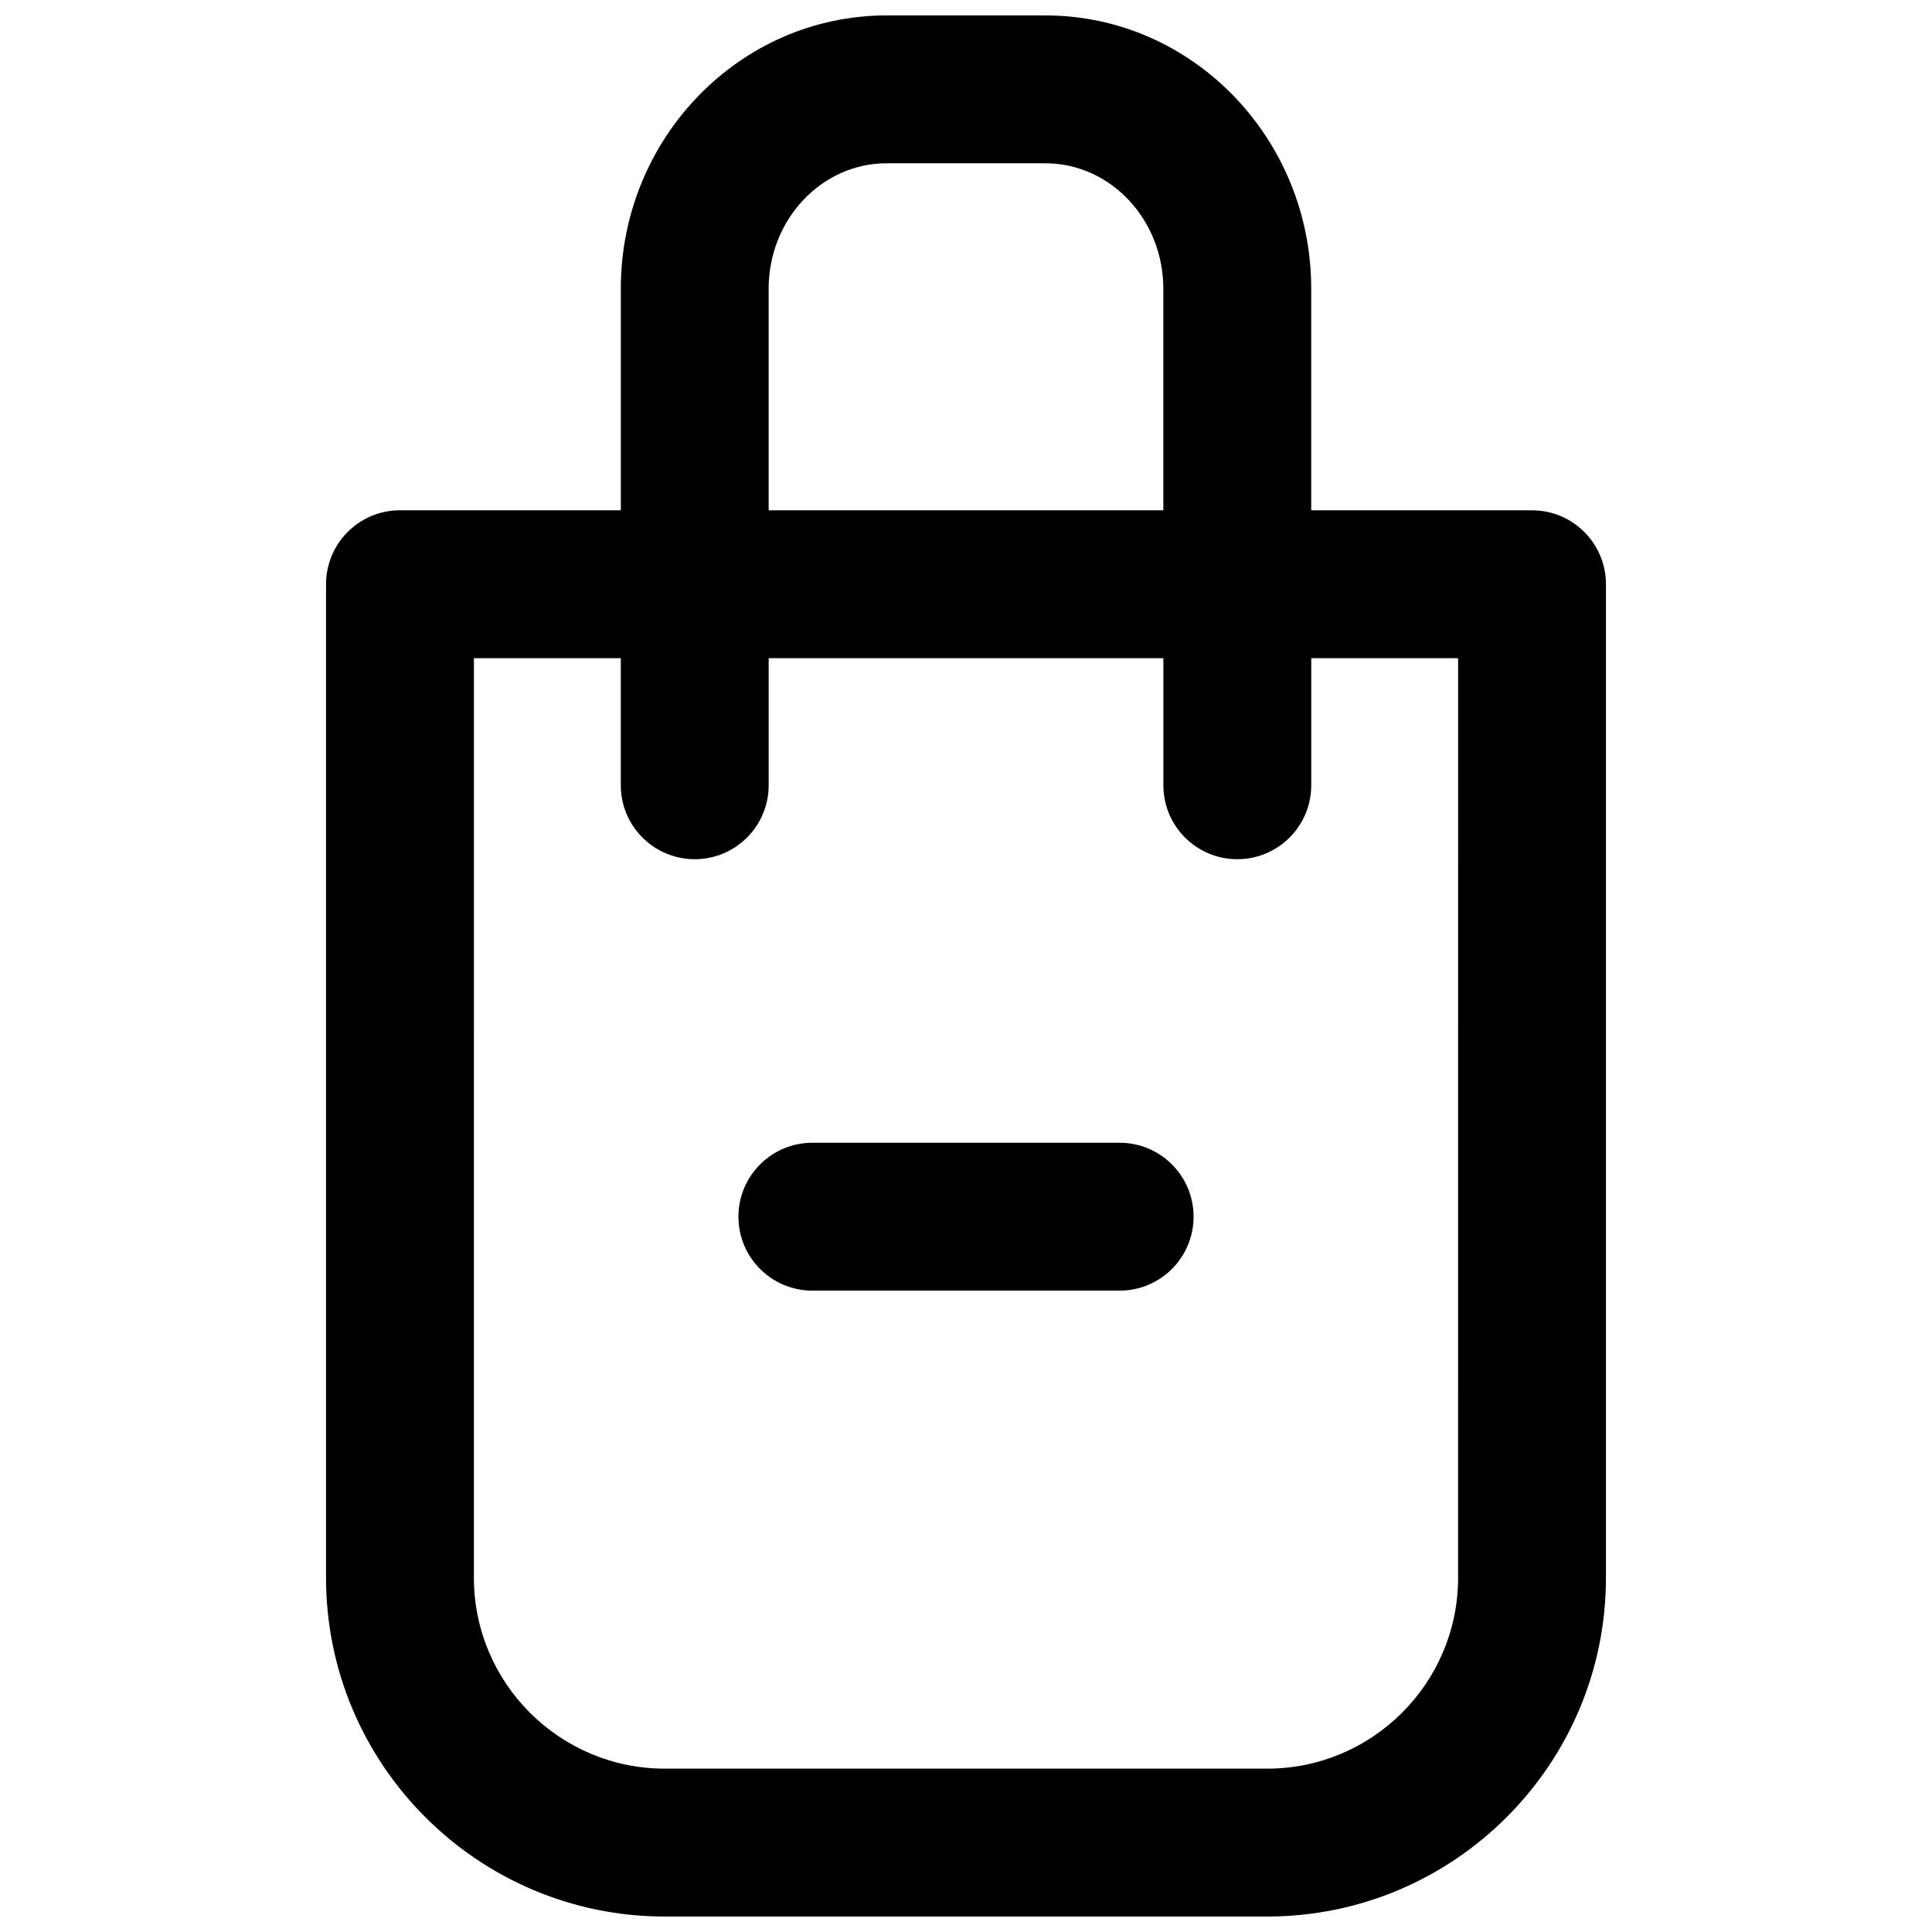
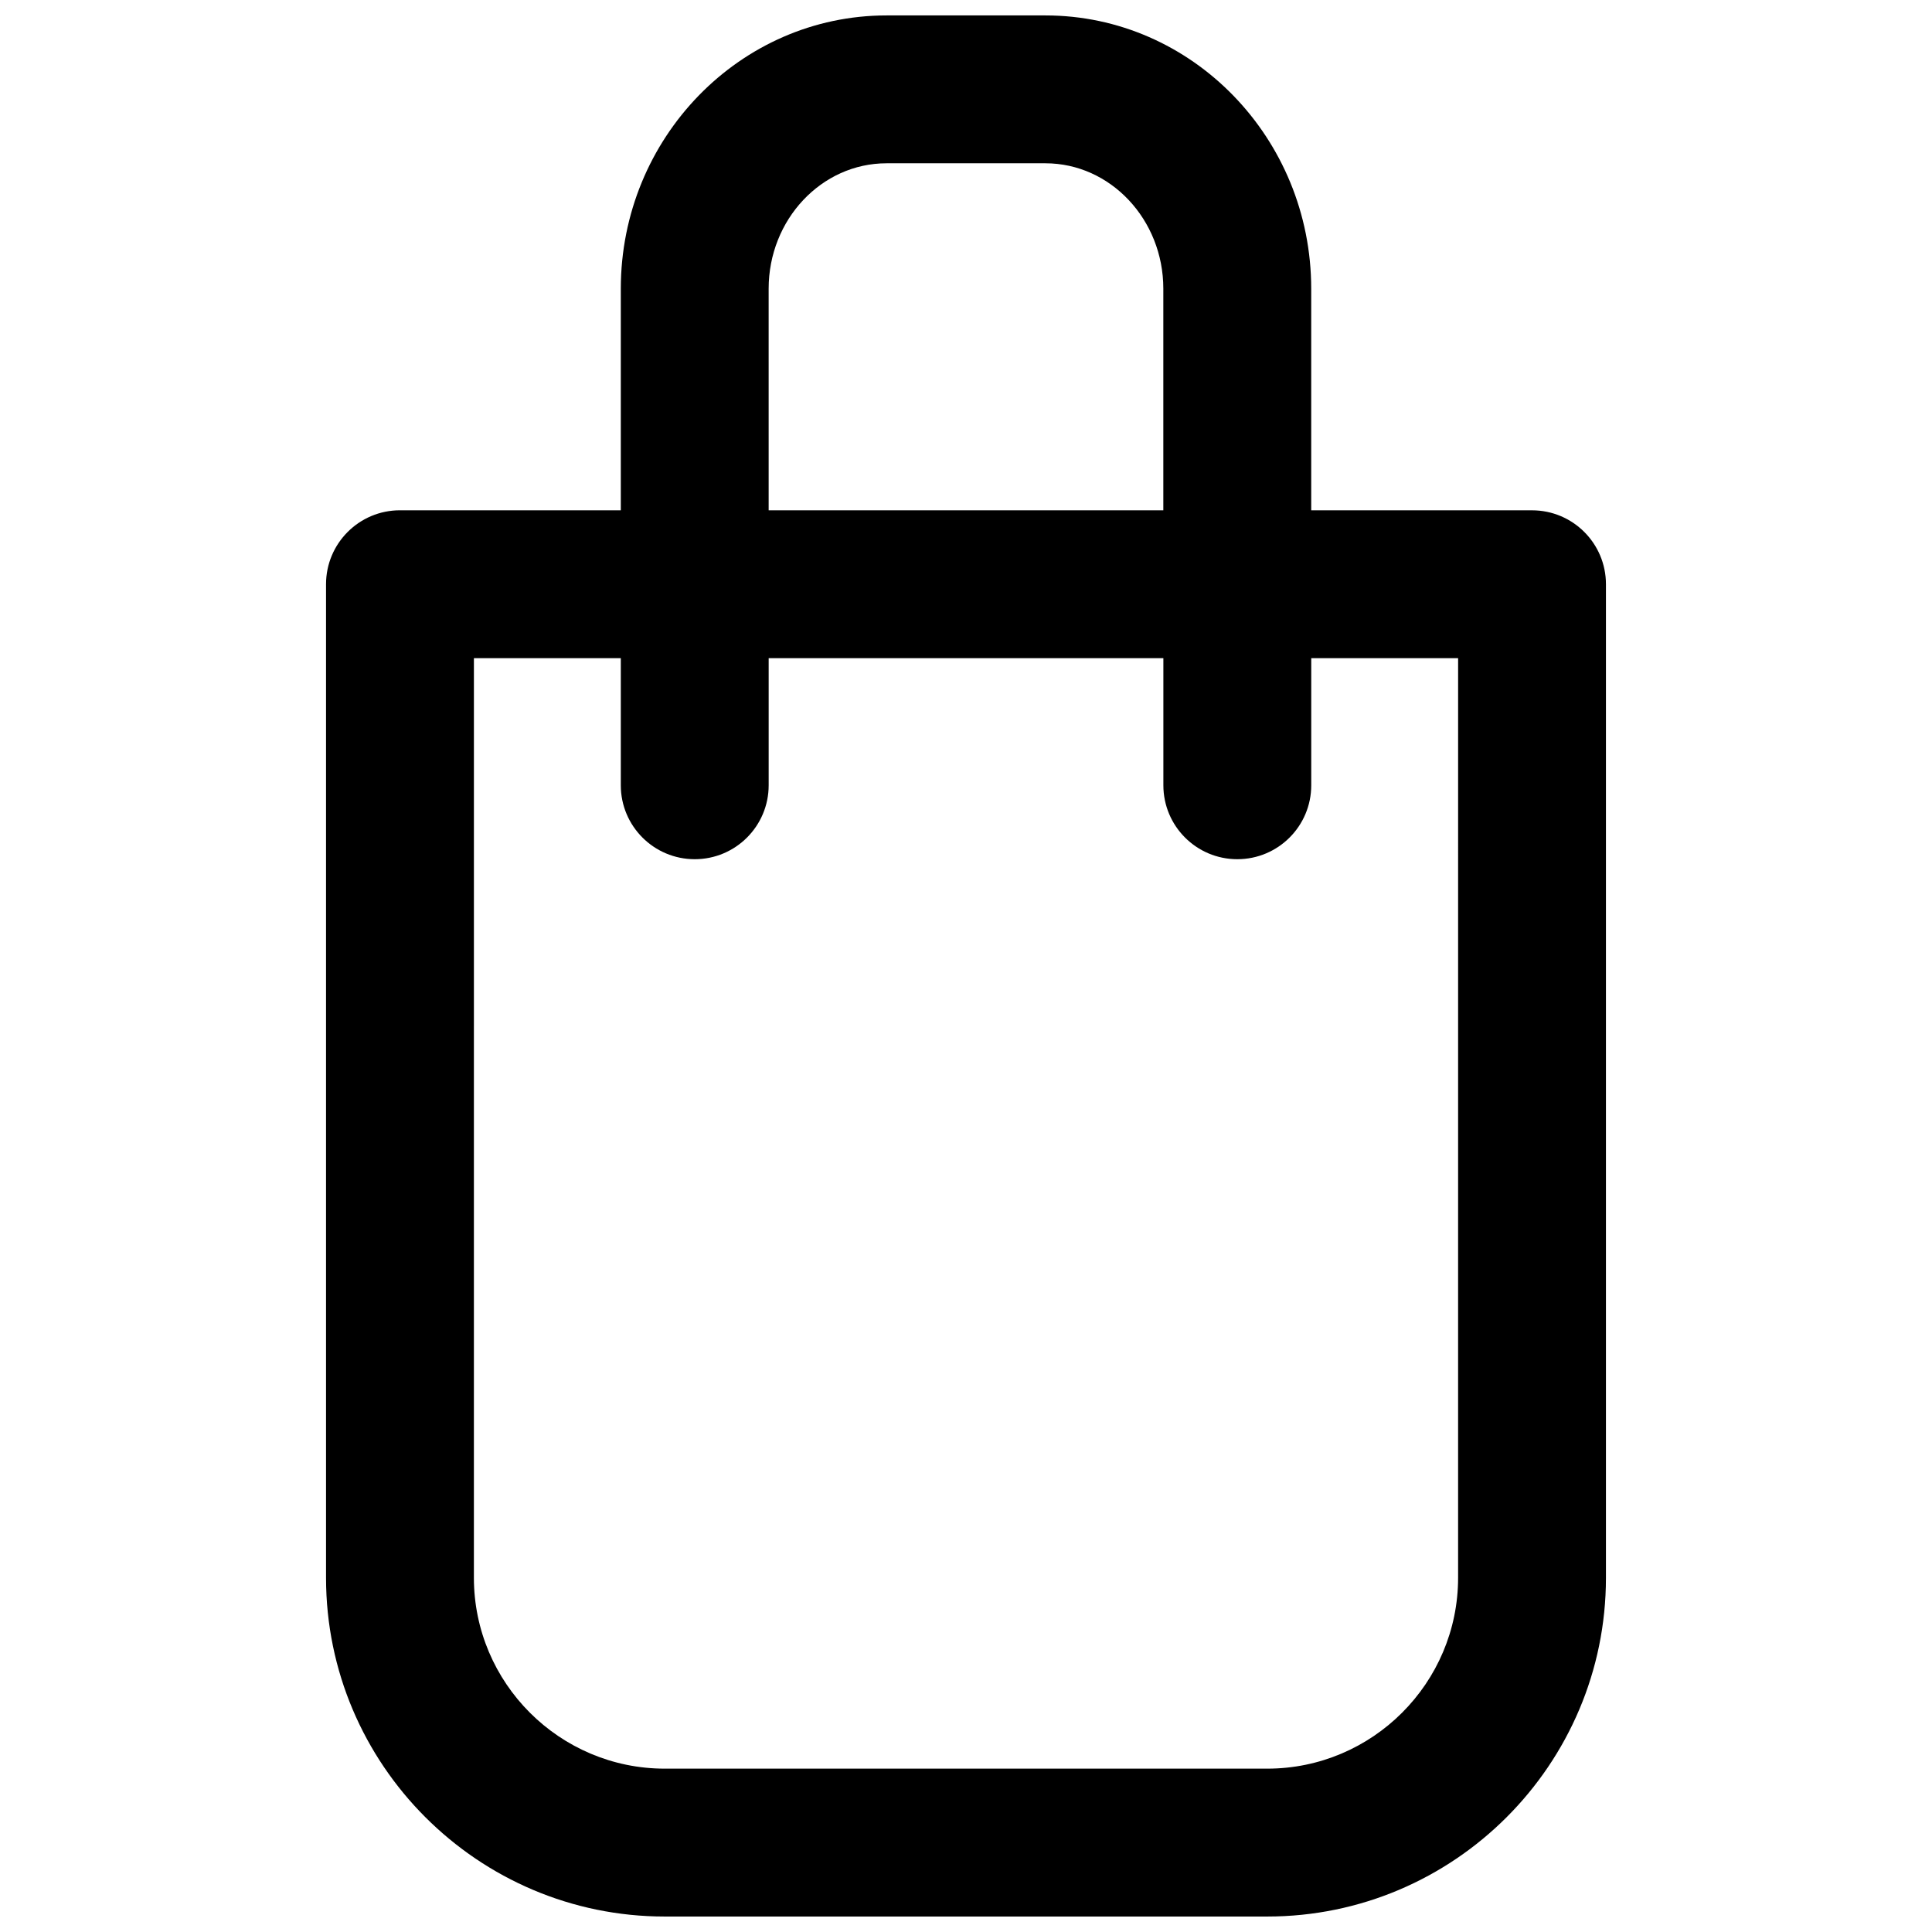
<svg xmlns="http://www.w3.org/2000/svg" width="800px" height="800px" version="1.1" viewBox="144 144 512 512">
  <defs>
    <clipPath id="a">
      <path d="m230 148.09h340v503.81h-340z" />
    </clipPath>
  </defs>
  <g clip-path="url(#a)">
    <path d="m550 279.23h-58.516v-58.723c0-39.93-31.594-72.418-70.426-72.418h-42.113c-38.832 0-70.426 32.488-70.426 72.418v58.723h-58.523c-10.82 0-19.594 8.773-19.594 19.594v263.31c0.004 49.5 40.27 89.766 89.77 89.766h159.65c49.504 0 89.77-40.266 89.77-89.77v-263.3c0-10.82-8.773-19.594-19.594-19.594zm-202.3-58.723c0-18.32 14.016-33.234 31.238-33.234h42.113c17.227 0 31.242 14.914 31.242 33.234v58.723h-104.59zm182.71 341.62c0 27.887-22.695 50.582-50.582 50.582h-159.65c-27.895 0-50.59-22.695-50.59-50.582l0.004-243.71h38.926v33.688c0 10.82 8.773 19.594 19.594 19.594 10.82 0 19.594-8.773 19.594-19.594v-33.688h104.6v33.688c0 10.82 8.773 19.594 19.594 19.594 10.82 0 19.594-8.773 19.594-19.594v-33.688h38.922z" />
  </g>
-   <path d="m440.71 486.03h-81.426c-10.82 0-19.594-8.773-19.594-19.594 0-10.82 8.773-19.594 19.594-19.594h81.434c10.82 0 19.594 8.773 19.594 19.594-0.004 10.82-8.781 19.594-19.602 19.594z" />
</svg>